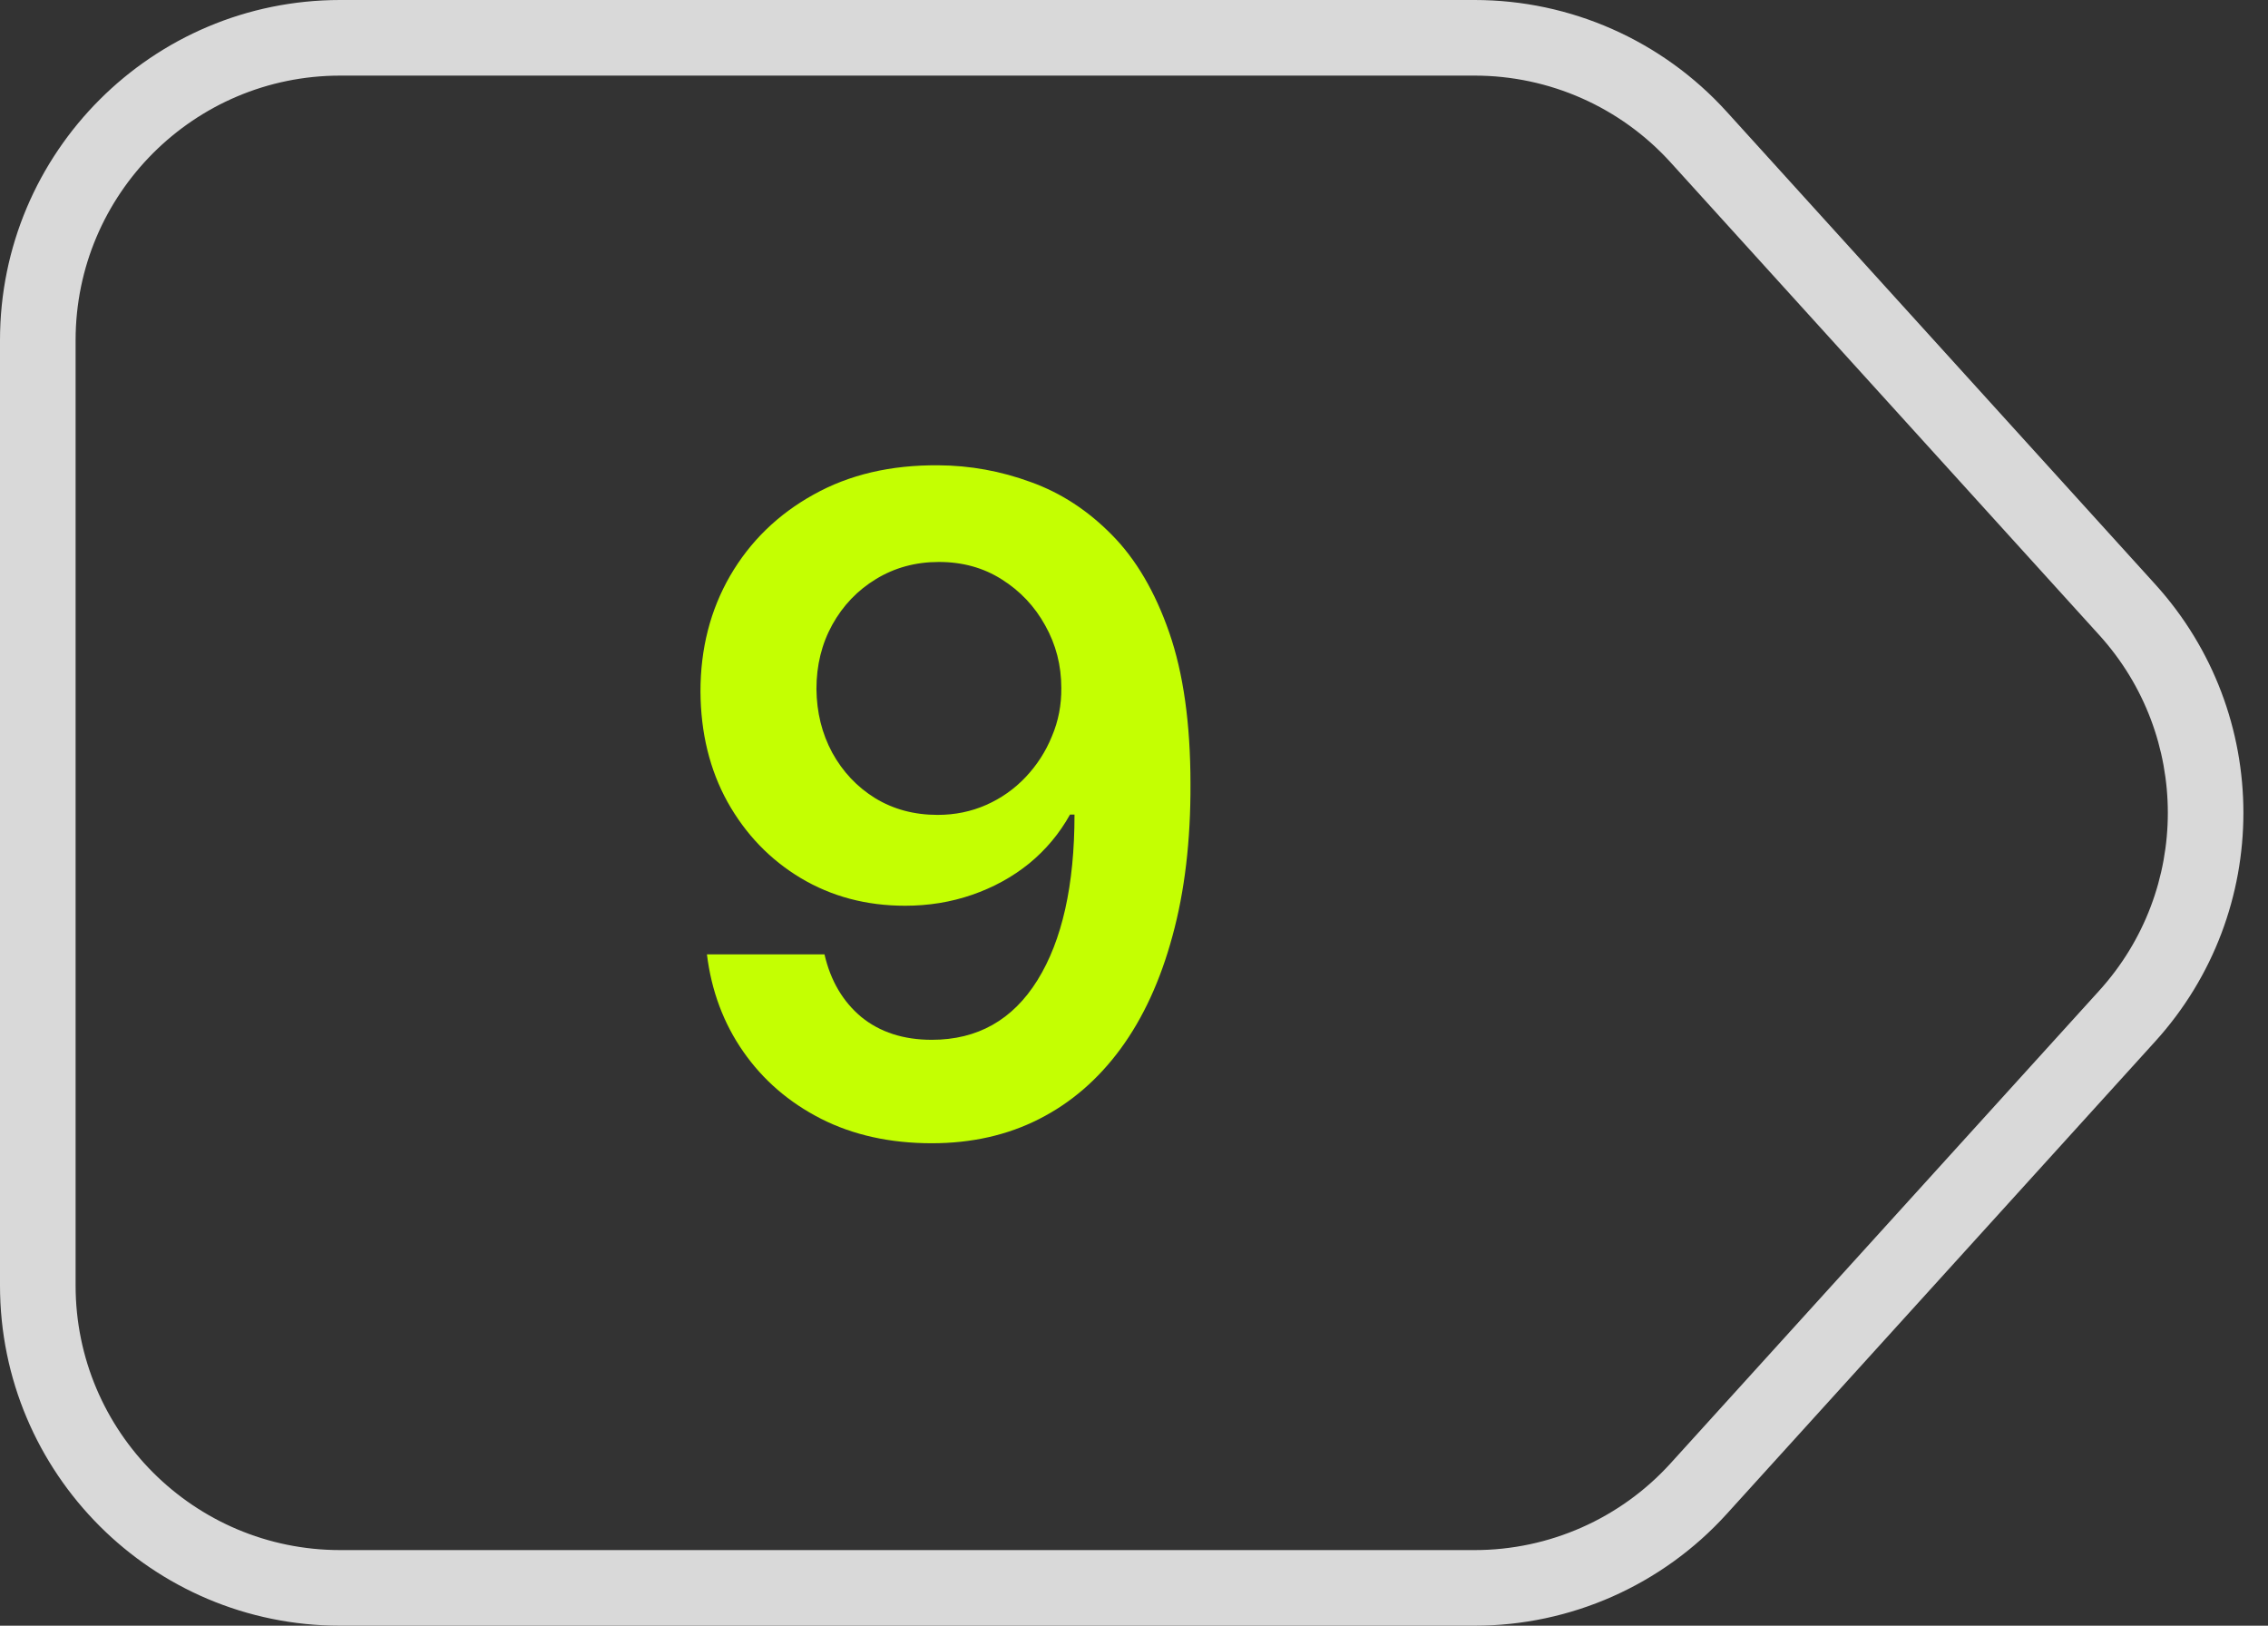
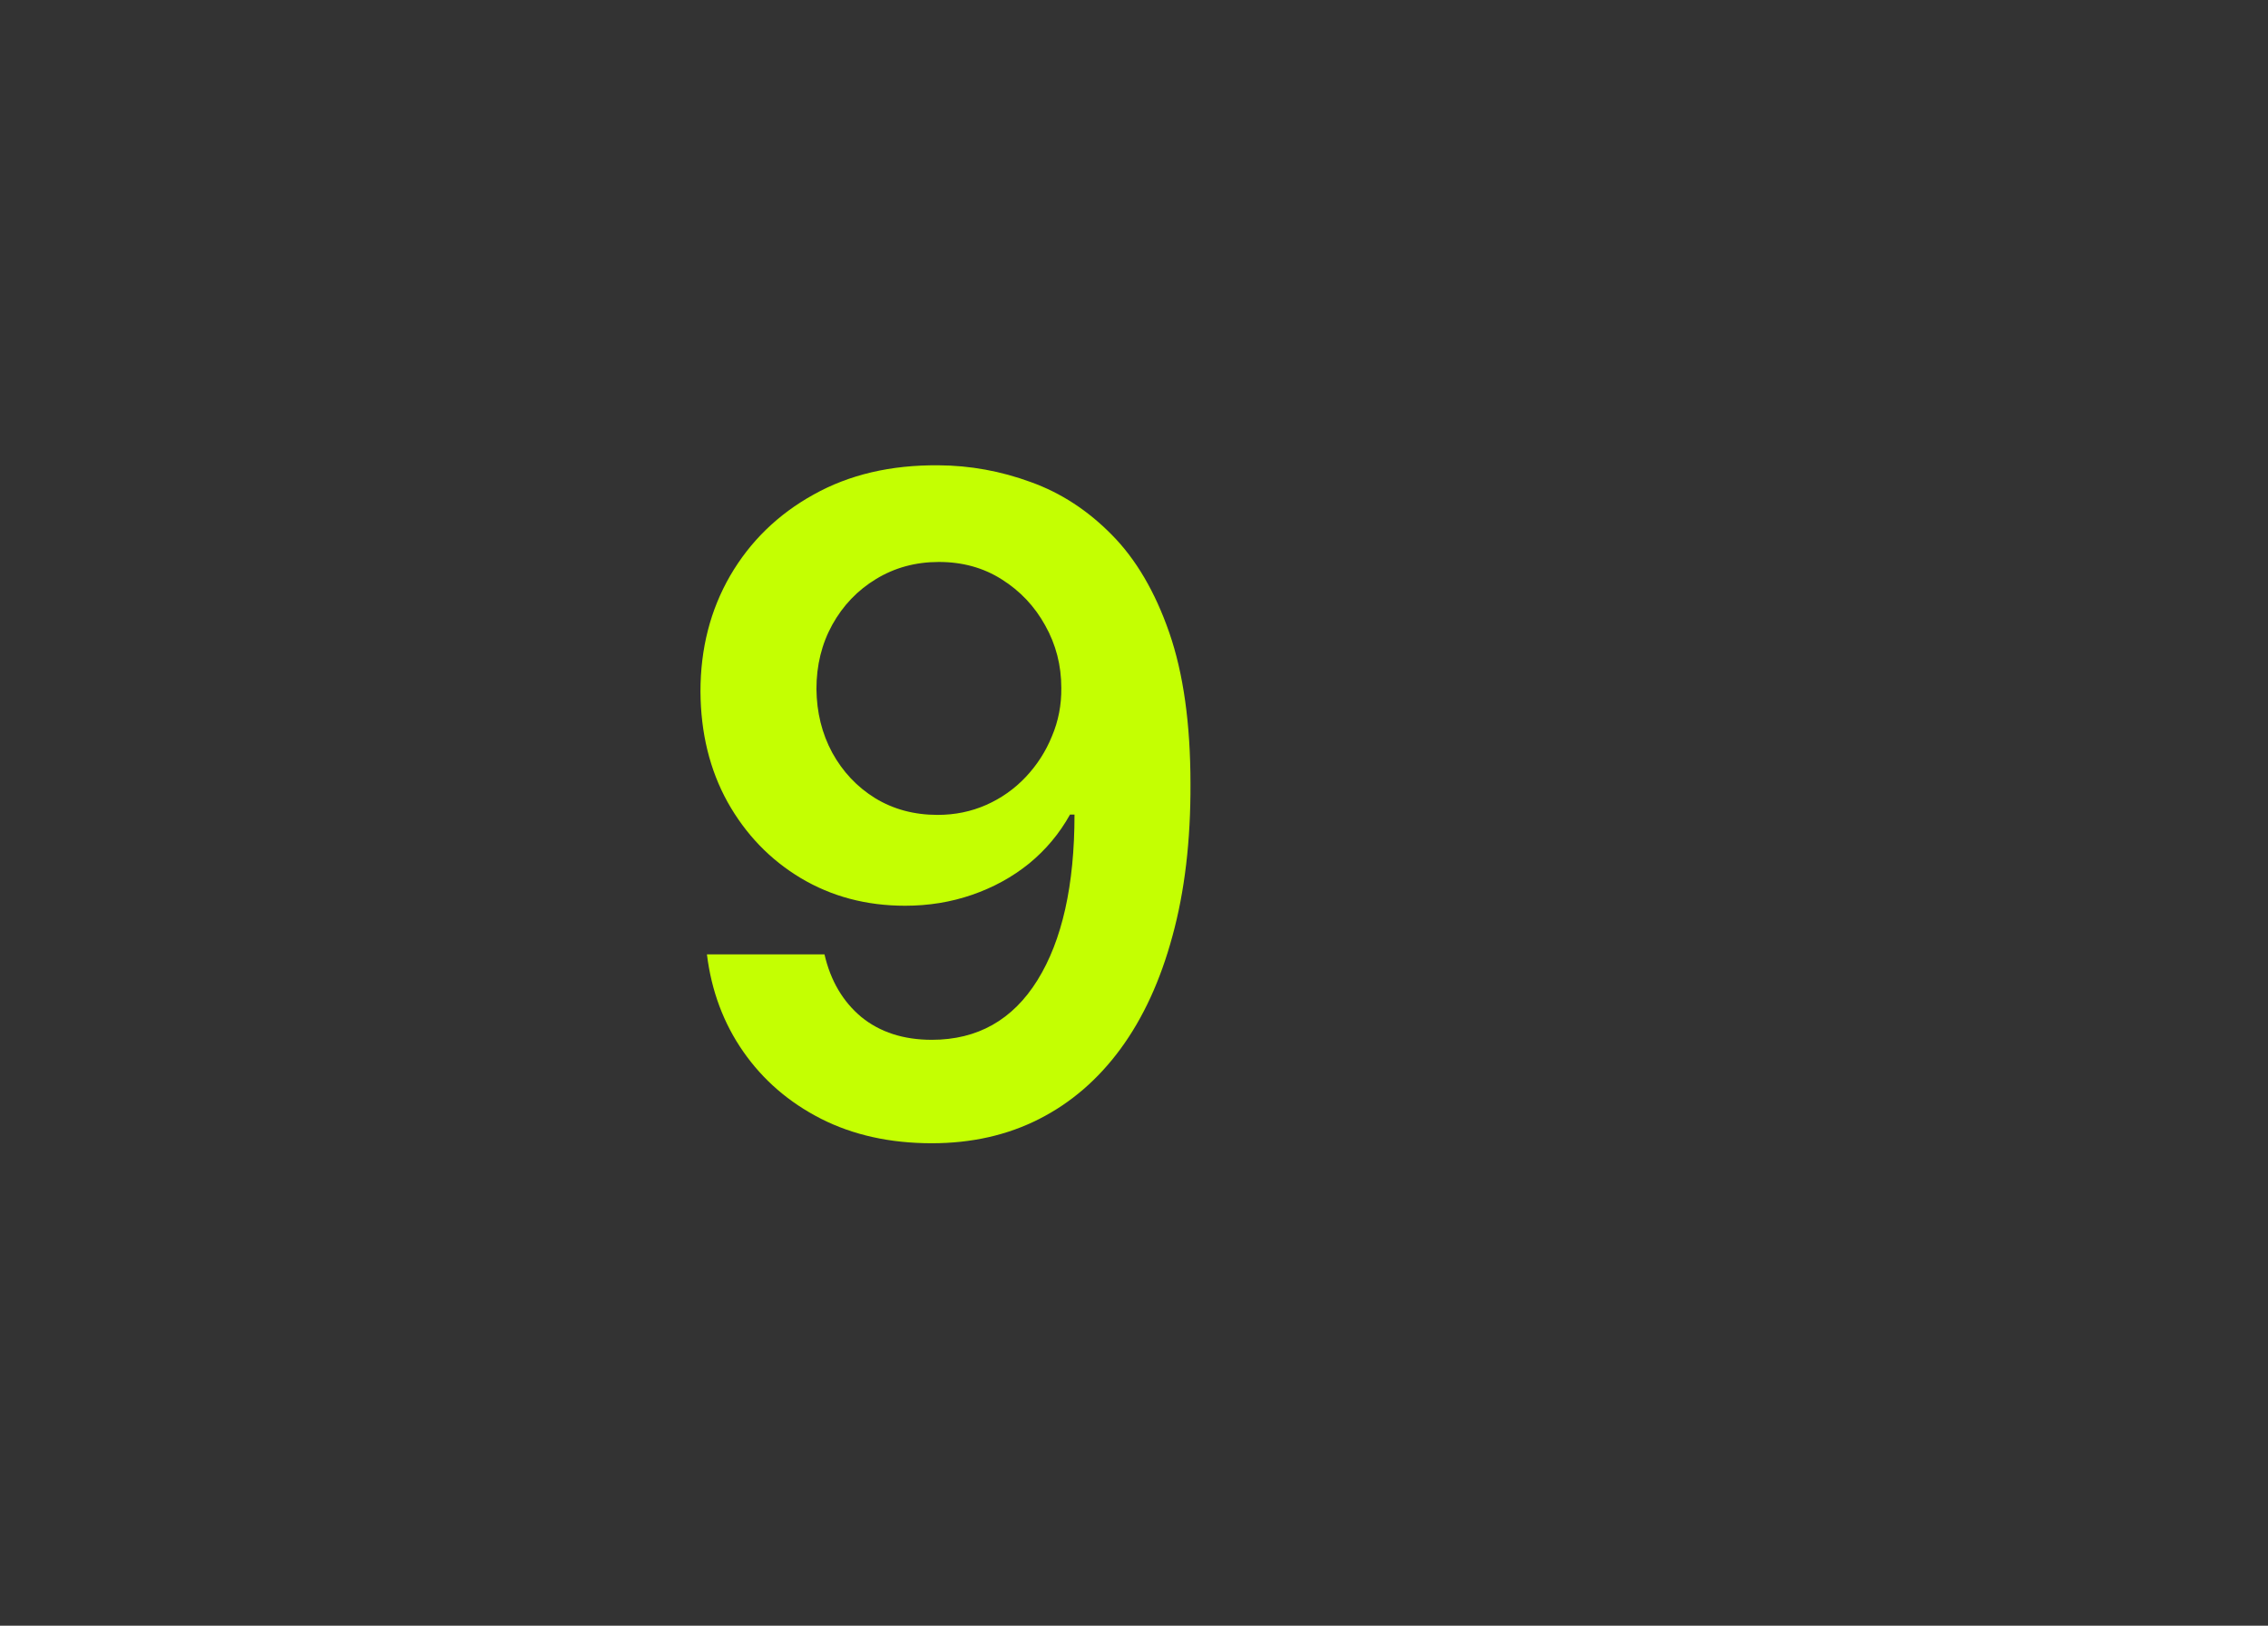
<svg xmlns="http://www.w3.org/2000/svg" width="60" height="43" viewBox="0 0 60 43" fill="none">
  <rect x="0" y="0" width="60" height="43" fill="#333333" stroke="none" />
  <path d="M24.829 12.307C25.665 12.312 26.477 12.46 27.267 12.75C28.062 13.034 28.778 13.5 29.415 14.148C30.051 14.79 30.557 15.651 30.932 16.73C31.307 17.81 31.494 19.145 31.494 20.736C31.5 22.236 31.341 23.577 31.017 24.759C30.699 25.935 30.241 26.929 29.645 27.741C29.048 28.554 28.329 29.173 27.489 29.599C26.648 30.026 25.702 30.239 24.651 30.239C23.548 30.239 22.571 30.023 21.719 29.591C20.872 29.159 20.188 28.568 19.665 27.818C19.142 27.068 18.821 26.21 18.702 25.244H21.812C21.972 25.938 22.296 26.489 22.784 26.898C23.278 27.301 23.901 27.503 24.651 27.503C25.861 27.503 26.793 26.977 27.446 25.926C28.099 24.875 28.426 23.415 28.426 21.546H28.307C28.028 22.046 27.668 22.477 27.224 22.841C26.781 23.199 26.278 23.474 25.716 23.668C25.159 23.861 24.568 23.957 23.943 23.957C22.921 23.957 22 23.713 21.182 23.224C20.369 22.736 19.724 22.065 19.247 21.213C18.776 20.361 18.537 19.386 18.531 18.29C18.531 17.153 18.793 16.134 19.315 15.23C19.844 14.321 20.579 13.605 21.523 13.082C22.466 12.554 23.568 12.296 24.829 12.307ZM24.838 14.864C24.224 14.864 23.671 15.014 23.176 15.315C22.688 15.611 22.301 16.014 22.017 16.526C21.739 17.031 21.599 17.597 21.599 18.222C21.605 18.841 21.744 19.403 22.017 19.909C22.296 20.415 22.673 20.815 23.151 21.111C23.634 21.406 24.185 21.554 24.804 21.554C25.264 21.554 25.693 21.466 26.091 21.29C26.489 21.114 26.835 20.869 27.131 20.557C27.432 20.239 27.665 19.878 27.829 19.474C28 19.071 28.082 18.645 28.077 18.196C28.077 17.599 27.935 17.048 27.651 16.543C27.372 16.037 26.989 15.631 26.5 15.324C26.017 15.017 25.463 14.864 24.838 14.864Z" fill="#C4FF02" />
-   <path fill-rule="evenodd" clip-rule="evenodd" d="M39.012 2H9C5.134 2 2 5.134 2 9V34C2 37.866 5.134 41 9 41H39.012C40.987 41 42.871 40.166 44.197 38.703L55.535 26.203C57.955 23.535 57.955 19.465 55.535 16.797L44.197 4.297C42.871 2.834 40.987 2 39.012 2ZM9 0C4.029 0 0 4.029 0 9V34C0 38.971 4.029 43 9 43H39.012C41.552 43 43.973 41.927 45.679 40.046L57.016 27.546C60.127 24.116 60.127 18.884 57.016 15.454L45.679 2.954C43.973 1.073 41.552 0 39.012 0H9Z" fill="#D9D9D9" />
</svg>